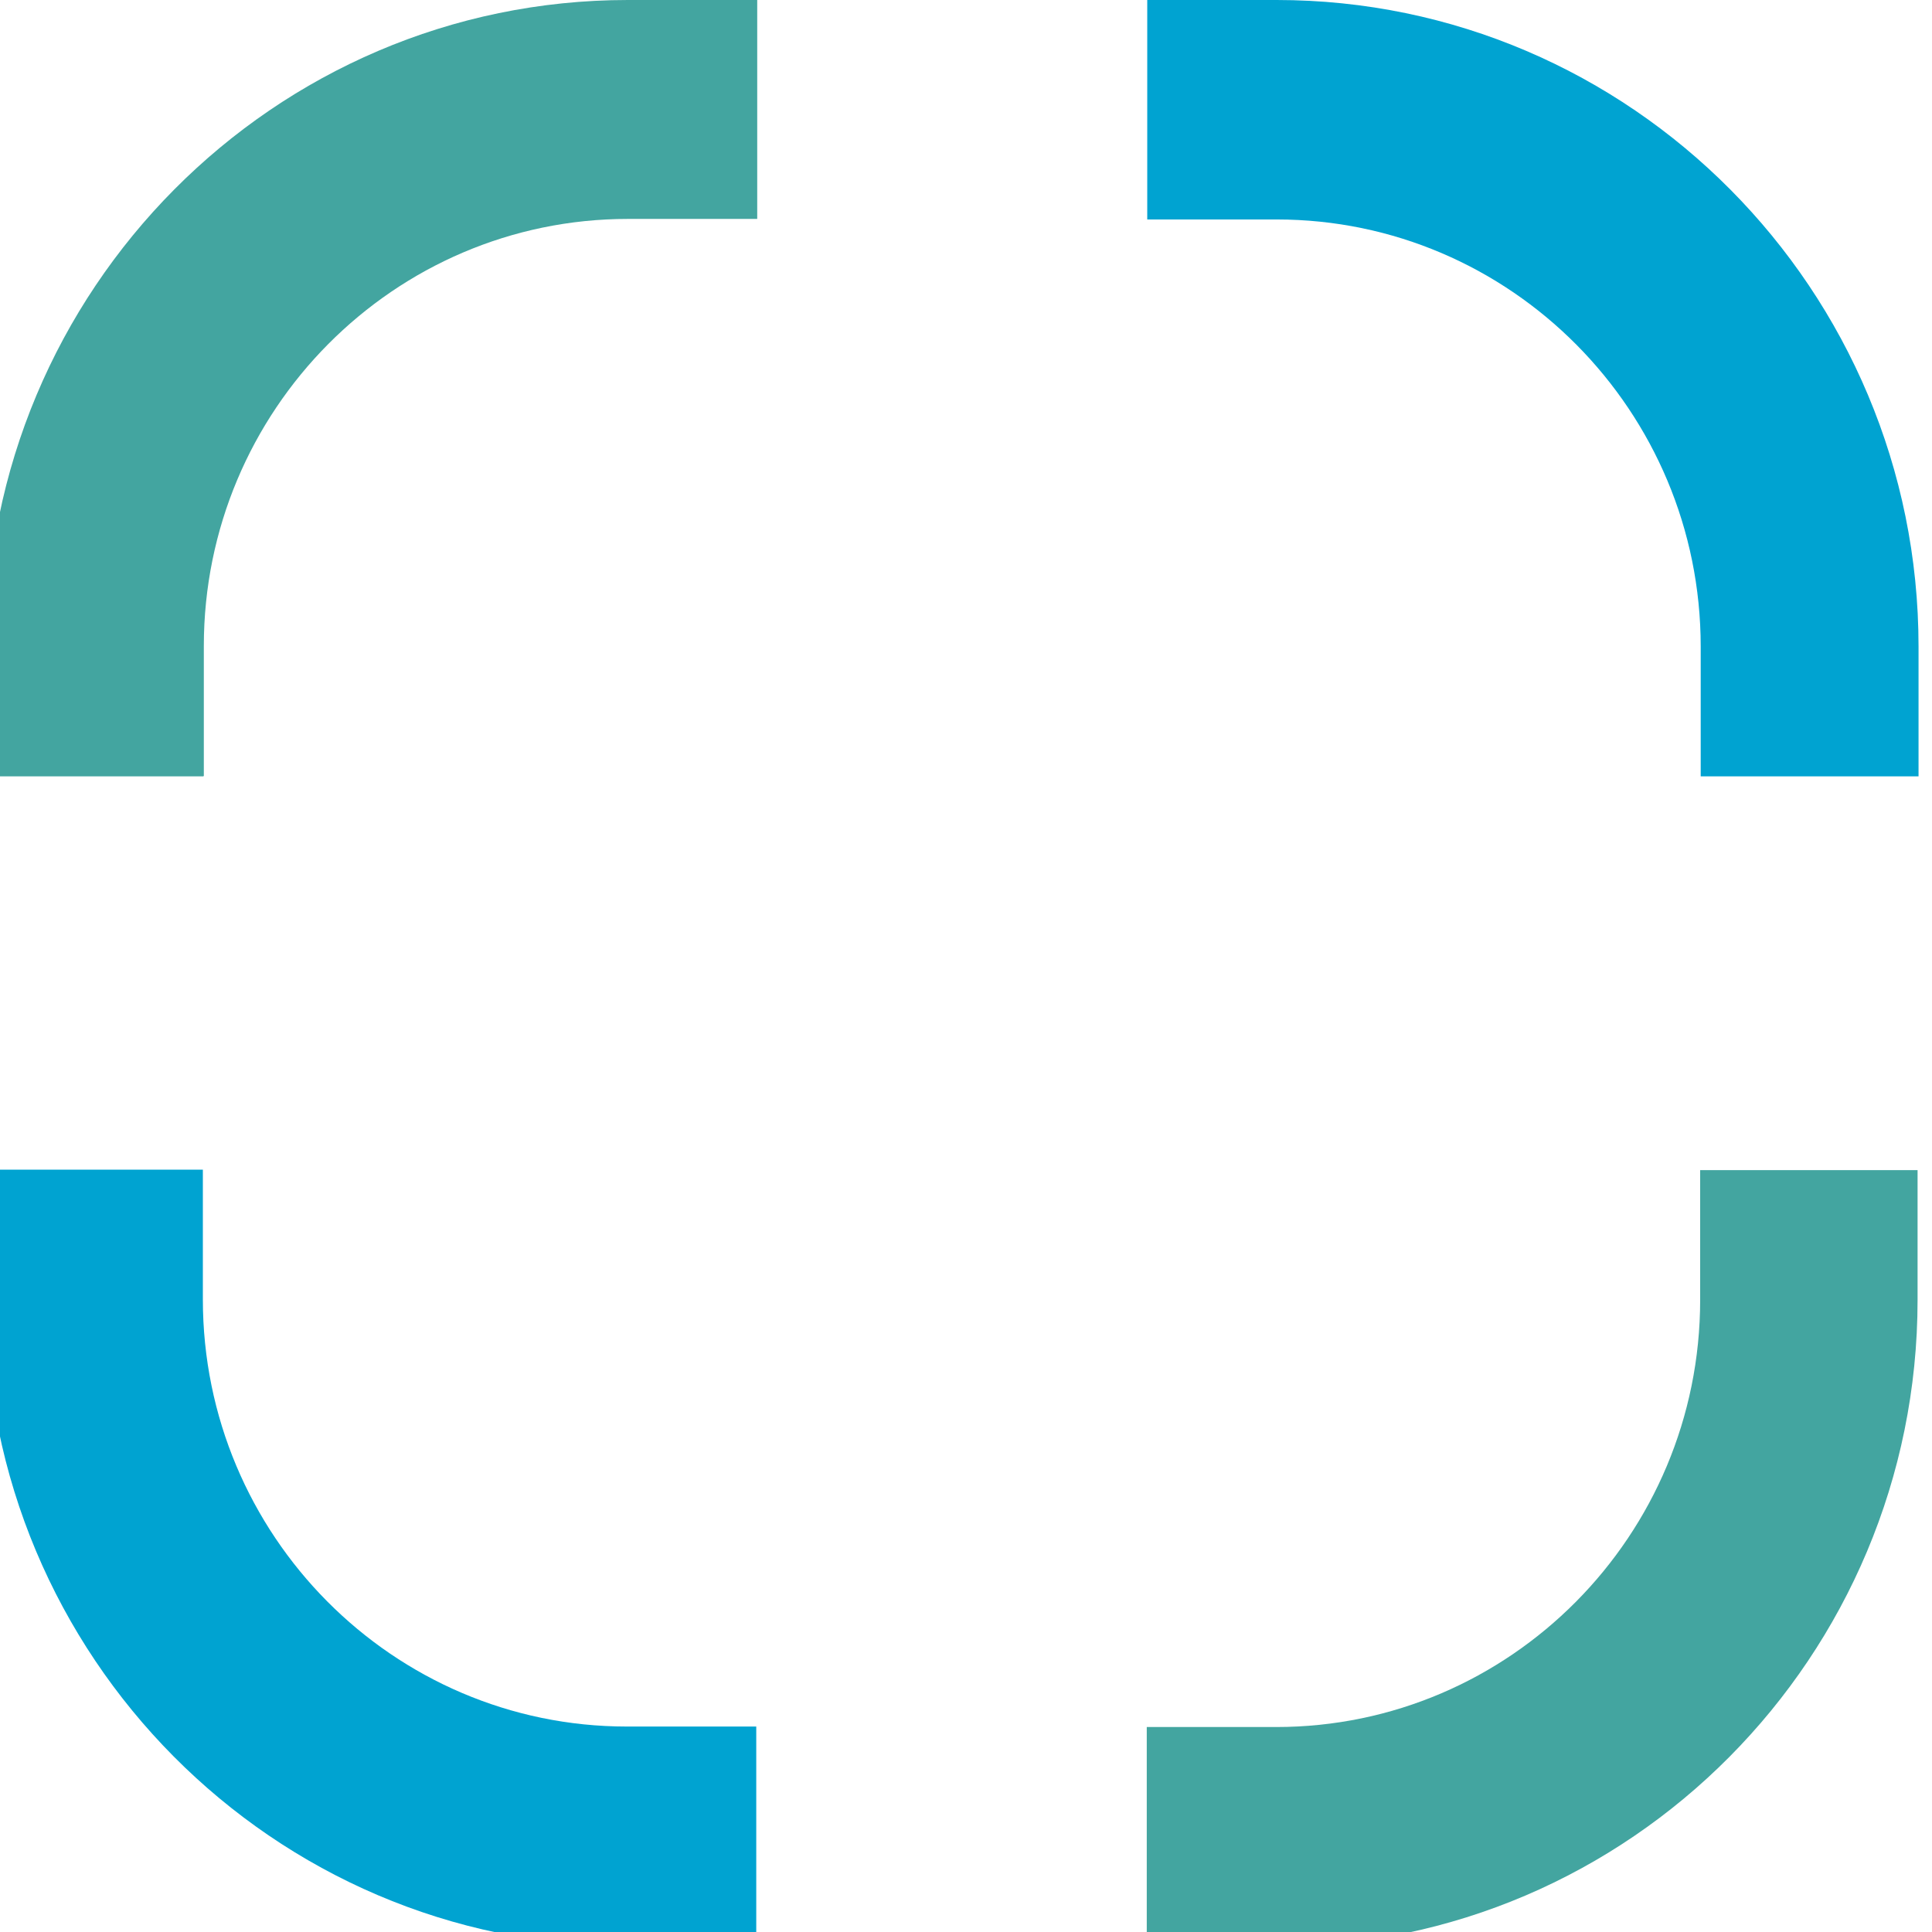
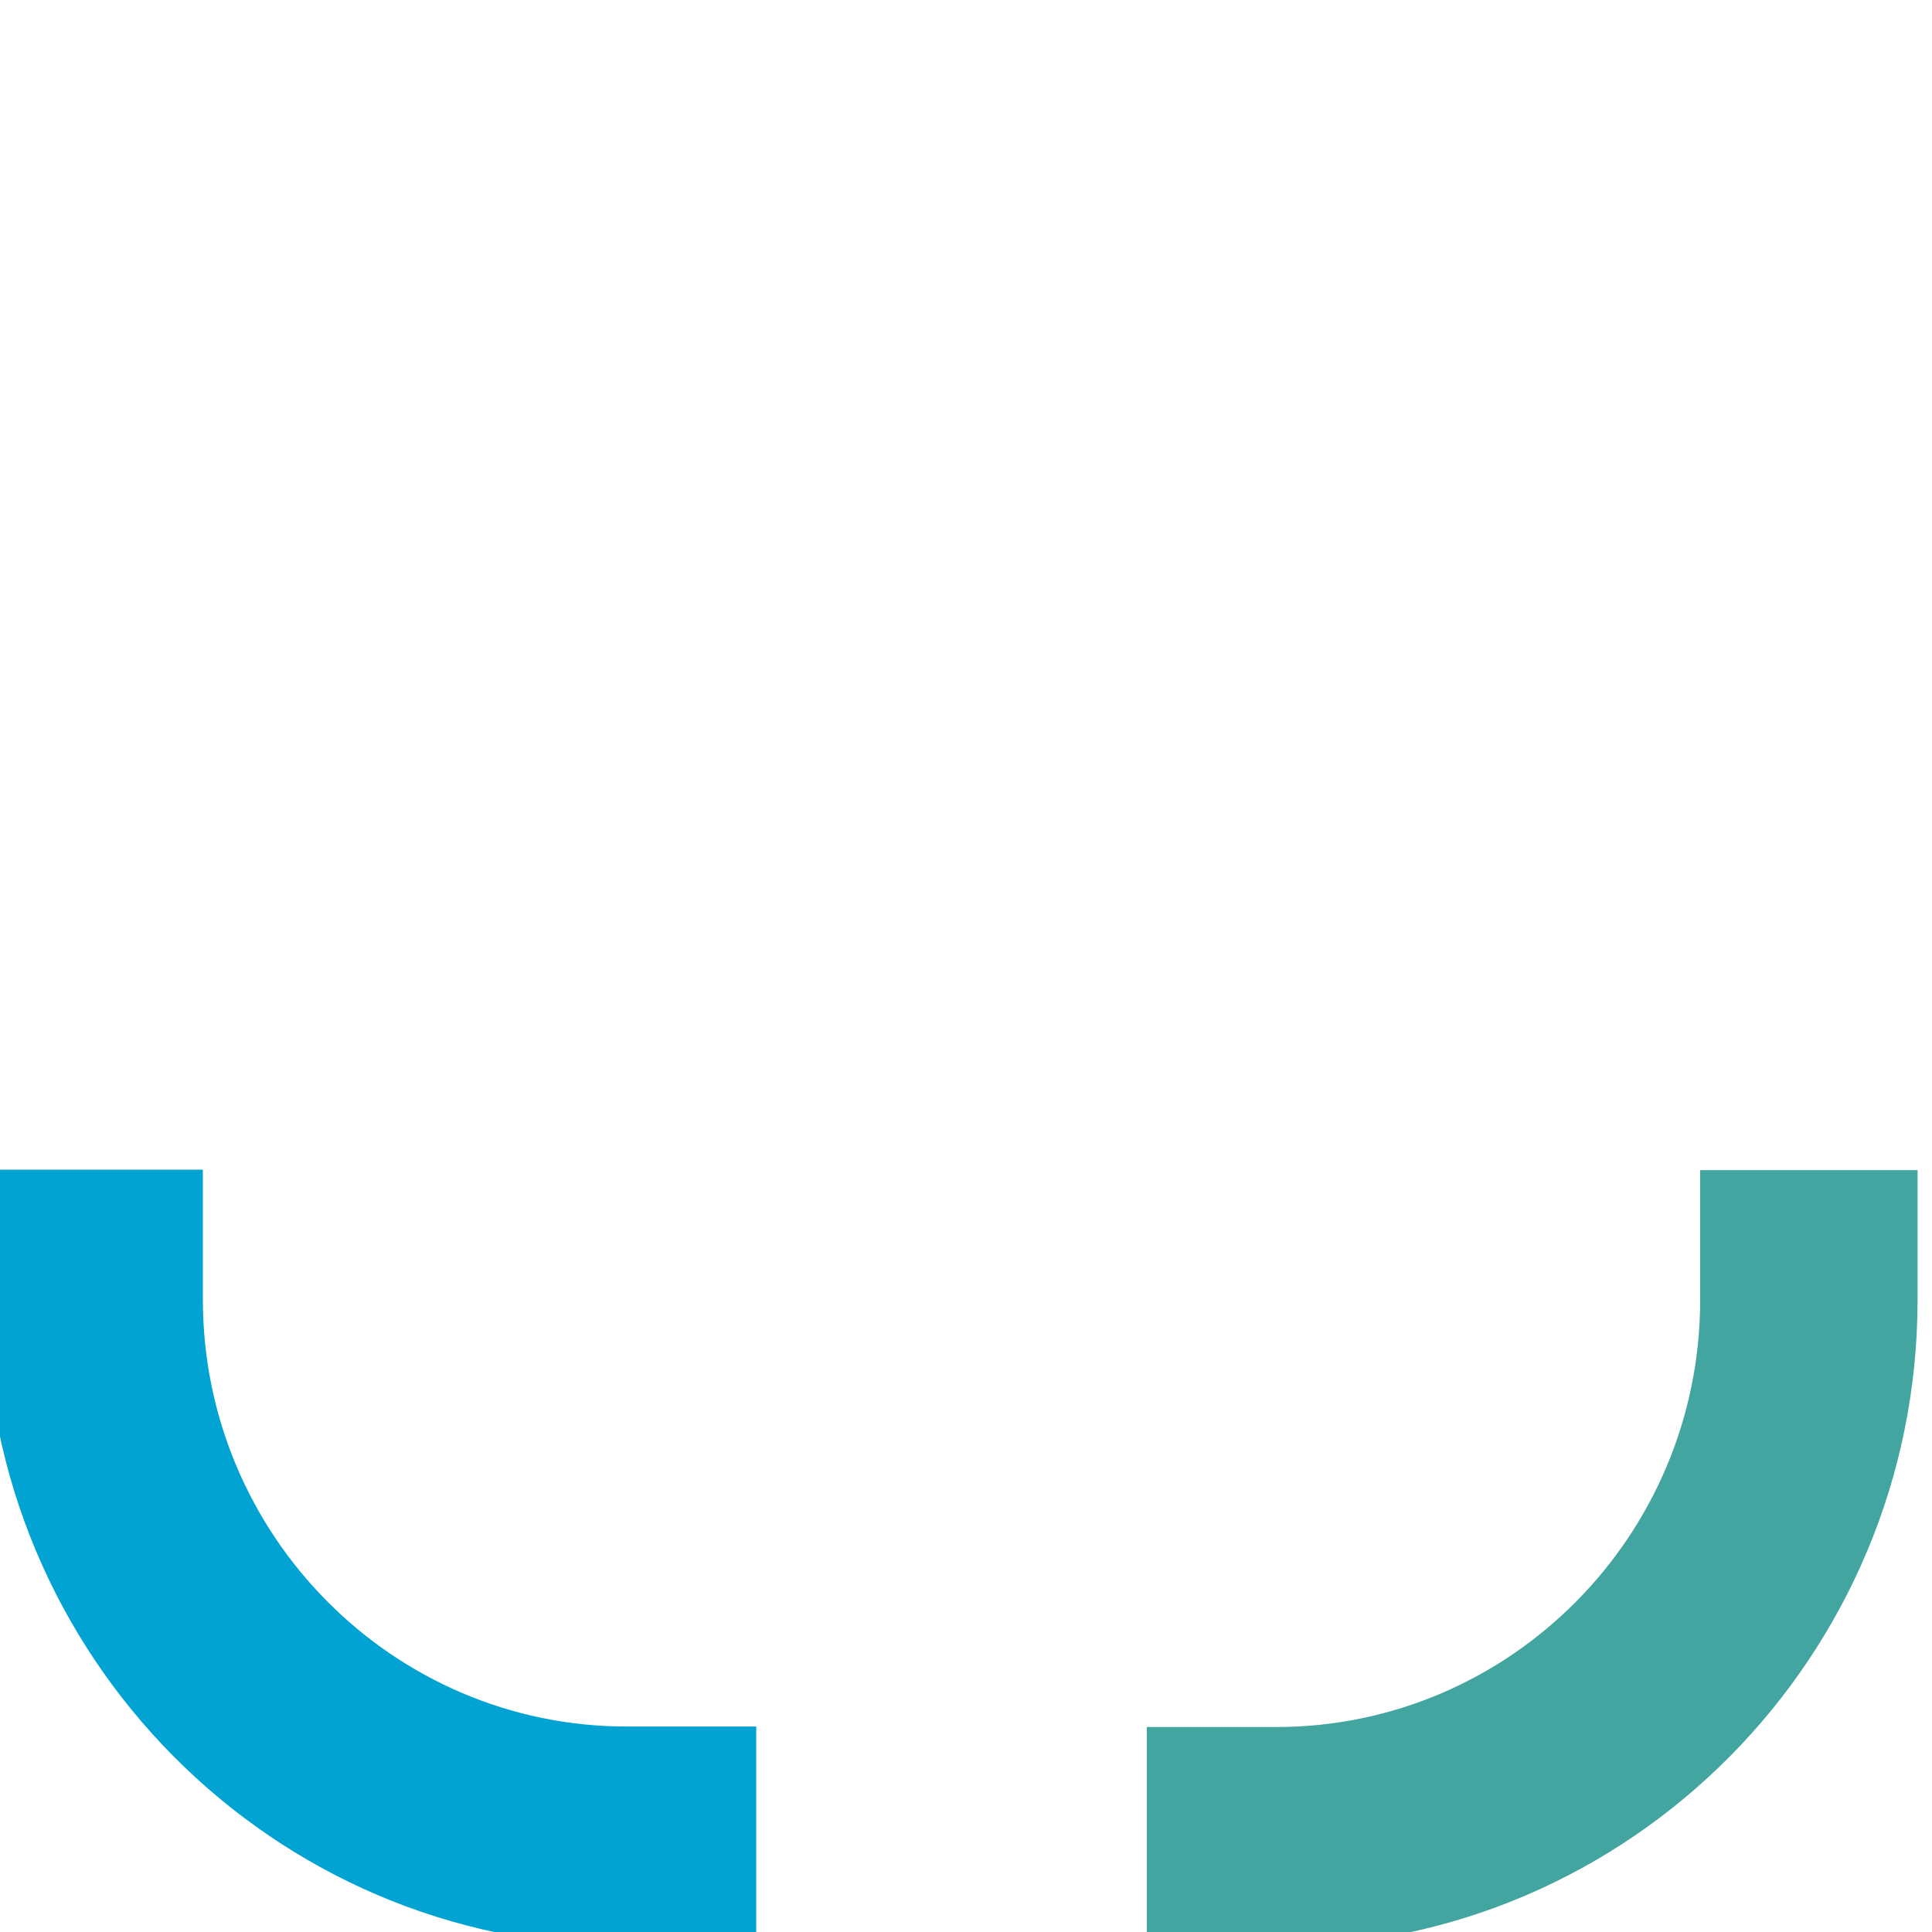
<svg xmlns="http://www.w3.org/2000/svg" width="32" height="32" viewBox="0 0 32 32" fill="none">
  <g clip-path="url(#clip0_554_7588)">
    <g clip-path="url(#clip1_554_7588)">
-       <path d="M3.368 12.859H-0.232V10.709C-0.232 4.803 4.536 0 10.4 0H12.542V3.626H10.4C6.526 3.626 3.376 6.799 3.376 10.701V12.851L3.368 12.859Z" fill="#43A5A0" />
-       <path d="M31.769 12.859H28.169V10.709C28.169 6.807 25.019 3.635 21.145 3.635H19.002V0H21.145C27.009 0 31.777 4.803 31.777 10.709V12.859H31.769Z" fill="#00A3D1" />
      <path d="M21.137 32.232H18.994V28.605H21.137C25.011 28.605 28.16 25.433 28.16 21.531V19.381H31.761V21.531C31.761 27.437 26.992 32.24 21.129 32.24L21.137 32.232Z" fill="#43A5A0" />
      <path d="M12.534 32.232H10.392C4.528 32.232 -0.241 27.429 -0.241 21.523V19.373H3.36V21.523C3.36 25.425 6.509 28.597 10.383 28.597H12.526V32.224L12.534 32.232Z" fill="#00A3D1" />
    </g>
  </g>
  <defs>
    <clipPath id="clip0_554_7588">
      <rect width="32" height="32" fill="white" />
    </clipPath>
    <clipPath id="clip1_554_7588">
      <rect width="33" height="33" fill="white" transform="translate(-1)" />
    </clipPath>
  </defs>
</svg>